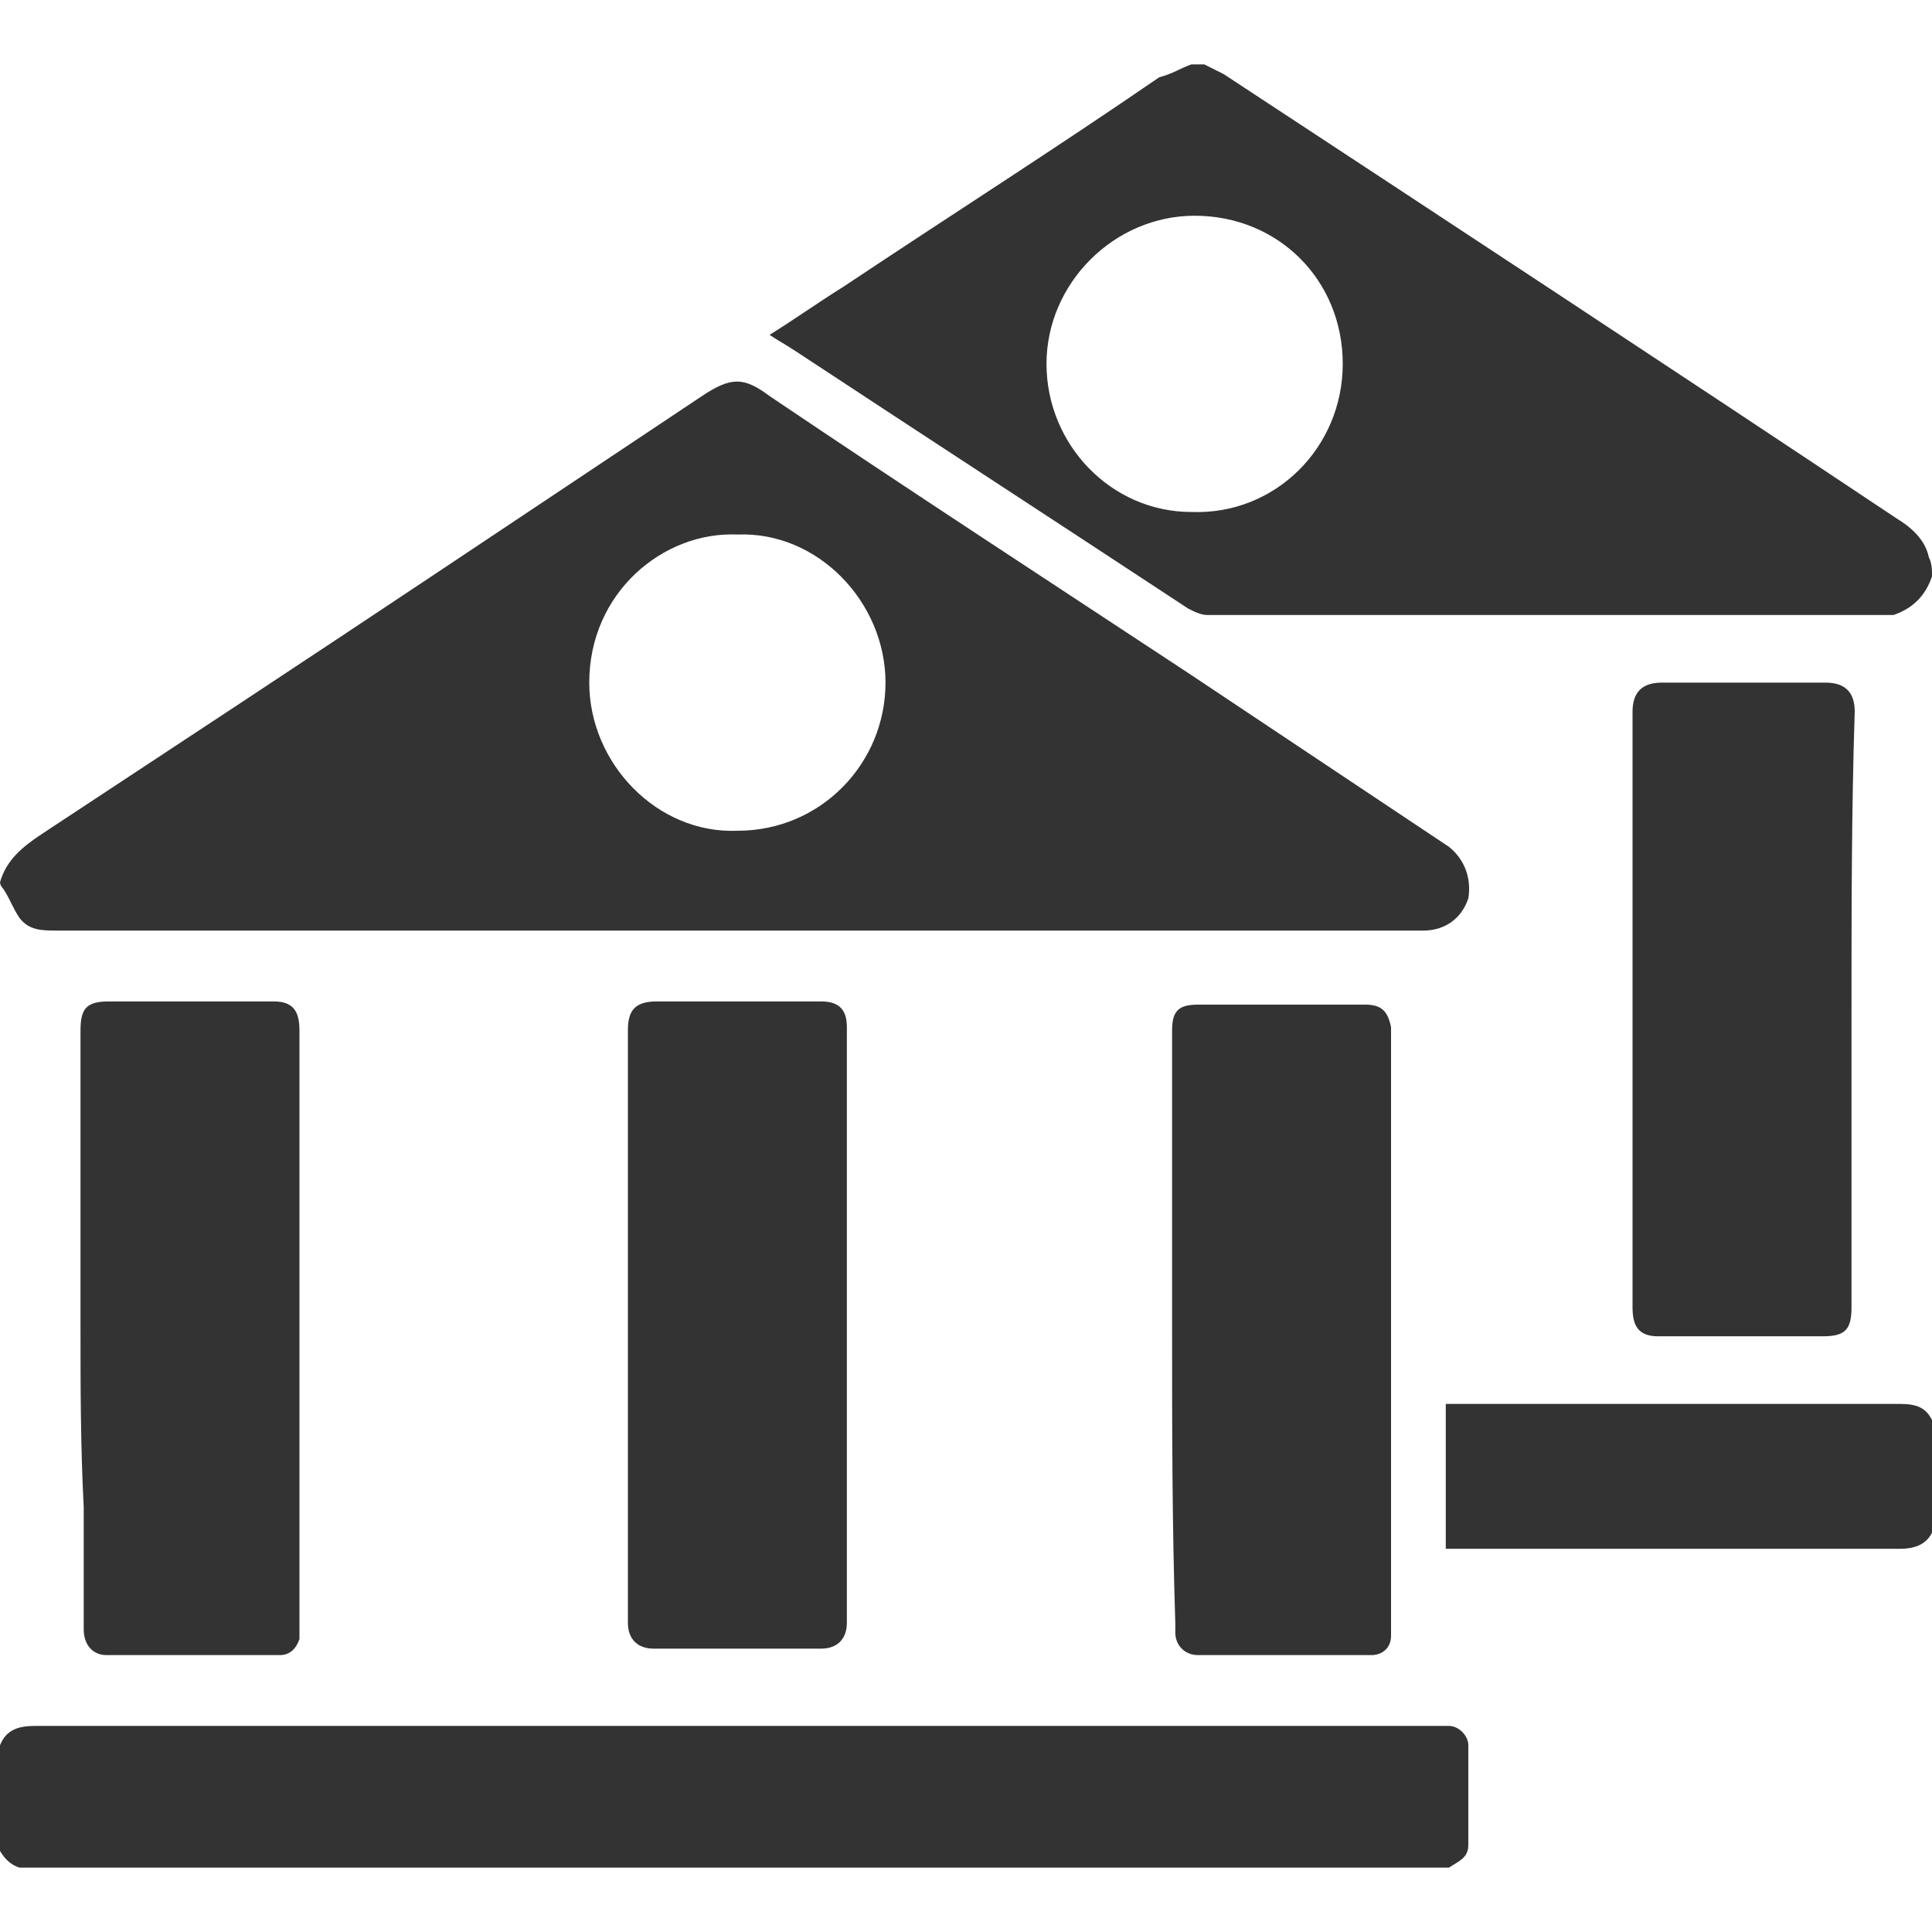
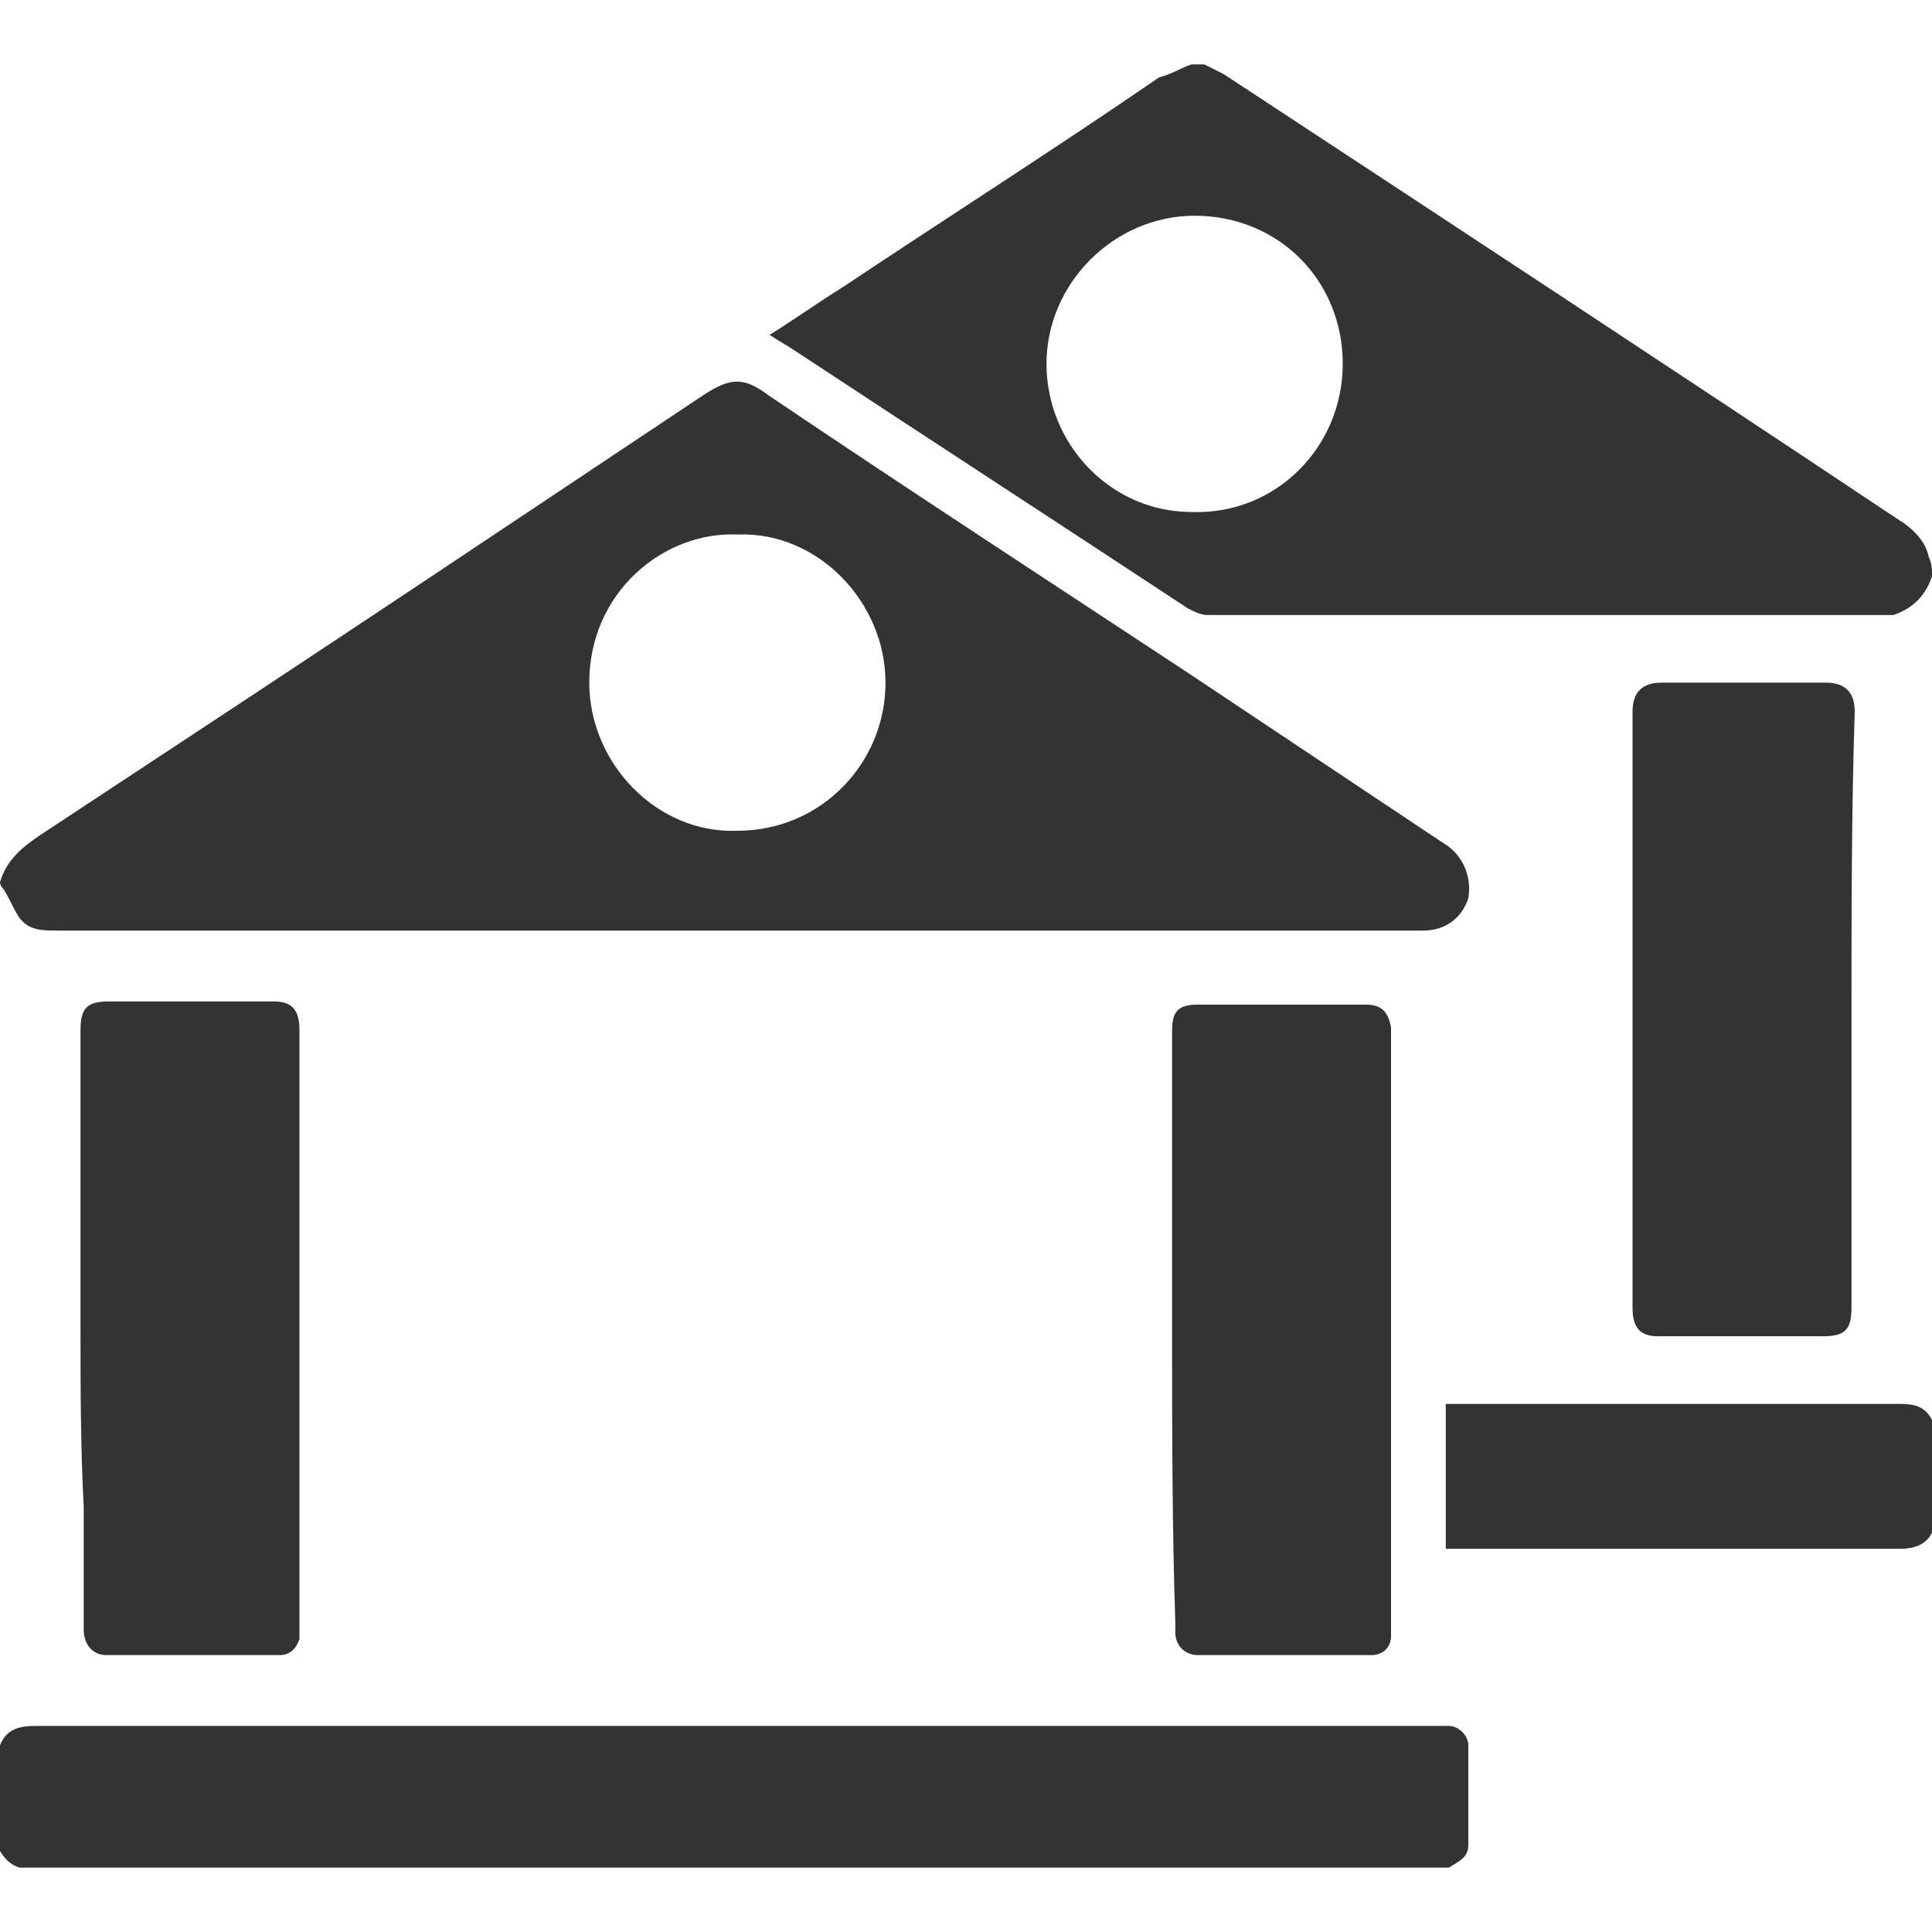
<svg xmlns="http://www.w3.org/2000/svg" version="1.1" id="Layer_1" x="0px" y="0px" viewBox="0 0 60 60" style="enable-background:new 0 0 60 60;" xml:space="preserve">
  <style type="text/css">
	.st0{fill:#333333;}
</style>
  <g>
    <path class="st0" d="M0,27.4c0.2-0.7,0.7-1.1,1.3-1.5c4.1-2.7,8.2-5.4,12.4-8.2c2.7-1.8,5.4-3.6,8.1-5.4c0.9-0.6,1.3-0.6,2.1,0   c4.3,2.9,8.6,5.7,13,8.6c2.7,1.8,5.4,3.6,8.1,5.4c0.5,0.4,0.7,1,0.6,1.6c-0.2,0.6-0.7,1-1.4,1c-3.6,0-7.3,0-10.9,0   c-10.5,0-21,0-31.5,0c-0.5,0-0.9,0-1.2-0.4c-0.2-0.3-0.3-0.6-0.5-0.9C0,27.5,0,27.4,0,27.4z M22.9,16.6c-2.3-0.1-4.6,1.8-4.6,4.6   c0,2.5,2.1,4.7,4.6,4.6c2.6,0,4.6-2.1,4.6-4.6C27.5,18.7,25.4,16.5,22.9,16.6z" />
    <path class="st0" d="M60,17.9c-0.2,0.6-0.6,1-1.2,1.2c-0.1,0-0.3,0-0.4,0c-7,0-13.9,0-20.9,0c-0.2,0-0.4-0.1-0.6-0.2   c-4.1-2.7-8.1-5.3-12.2-8c-0.3-0.2-0.5-0.3-0.8-0.5c0.8-0.5,1.5-1,2.3-1.5c3.3-2.2,6.6-4.3,9.8-6.5C36.4,2.3,36.7,2.1,37,2   c0.1,0,0.3,0,0.4,0c0.2,0.1,0.4,0.2,0.6,0.3c7,4.6,14,9.2,20.9,13.8c0.5,0.3,0.9,0.7,1,1.2C60,17.5,60,17.7,60,17.9z M41.7,11.3   c0-2.6-2-4.6-4.6-4.6c-2.5,0-4.6,2.1-4.6,4.6c0,2.5,2,4.6,4.5,4.6C39.6,16,41.7,13.9,41.7,11.3z" />
    <path class="st0" d="M0,54.2c0.2-0.5,0.6-0.6,1.1-0.6c14.4,0,28.8,0,43.2,0c0.2,0,0.5,0,0.7,0c0.3,0,0.6,0.3,0.6,0.6   c0,1,0,2.1,0,3.1c0,0.4-0.3,0.5-0.6,0.7c-14.8,0-29.6,0-44.4,0c-0.3-0.1-0.5-0.3-0.7-0.7C0,56.3,0,55.2,0,54.2z" />
    <path class="st0" d="M60,47.6c-0.2,0.4-0.6,0.5-1,0.5c-4.6,0-9.1,0-13.7,0c-0.1,0-0.2,0-0.4,0c0-1.5,0-3,0-4.5c0.1,0,0.3,0,0.4,0   c4.6,0,9.2,0,13.7,0c0.5,0,0.8,0.1,1,0.5C60,45.3,60,46.5,60,47.6z" />
    <path class="st0" d="M57.5,31.4c0,3.1,0,6.1,0,9.2c0,0.7-0.2,0.9-0.9,0.9c-1.7,0-3.4,0-5.1,0c-0.6,0-0.8-0.3-0.8-0.9   c0-6.2,0-12.3,0-18.5c0-0.6,0.3-0.9,0.9-0.9c1.7,0,3.4,0,5.1,0c0.6,0,0.9,0.3,0.9,0.9C57.5,25.2,57.5,28.3,57.5,31.4   C57.5,31.4,57.5,31.4,57.5,31.4z" />
    <path class="st0" d="M36.4,41.2c0-3.1,0-6.2,0-9.2c0-0.6,0.2-0.8,0.8-0.8c1.7,0,3.5,0,5.2,0c0.5,0,0.7,0.2,0.8,0.7   c0,0.2,0,0.3,0,0.5c0,5.9,0,11.9,0,17.8c0,0.2,0,0.4,0,0.6c0,0.4-0.3,0.6-0.6,0.6c-1.8,0-3.6,0-5.4,0c-0.4,0-0.7-0.3-0.7-0.7   c0-0.1,0-0.2,0-0.3C36.4,47.3,36.4,44.3,36.4,41.2C36.4,41.2,36.4,41.2,36.4,41.2z" />
    <path class="st0" d="M2.5,41.2c0-3.1,0-6.1,0-9.2c0-0.7,0.2-0.9,0.9-0.9c1.7,0,3.4,0,5.1,0c0.6,0,0.8,0.3,0.8,0.9c0,2,0,4,0,6   c0,4.1,0,8.2,0,12.4c0,0.2,0,0.3,0,0.5c-0.1,0.3-0.3,0.5-0.6,0.5c-1.8,0-3.6,0-5.4,0c-0.4,0-0.7-0.3-0.7-0.8c0-1.3,0-2.6,0-3.8   C2.5,44.9,2.5,43,2.5,41.2z" />
-     <path class="st0" d="M19.5,41.2c0-3.1,0-6.1,0-9.2c0-0.6,0.2-0.9,0.9-0.9c1.7,0,3.4,0,5.1,0c0.6,0,0.8,0.3,0.8,0.8   c0,4.6,0,9.3,0,13.9c0,1.5,0,3.1,0,4.6c0,0.5-0.3,0.8-0.8,0.8c-1.7,0-3.5,0-5.2,0c-0.5,0-0.8-0.3-0.8-0.8   C19.5,47.4,19.5,44.3,19.5,41.2C19.5,41.2,19.5,41.2,19.5,41.2z" />
  </g>
</svg>